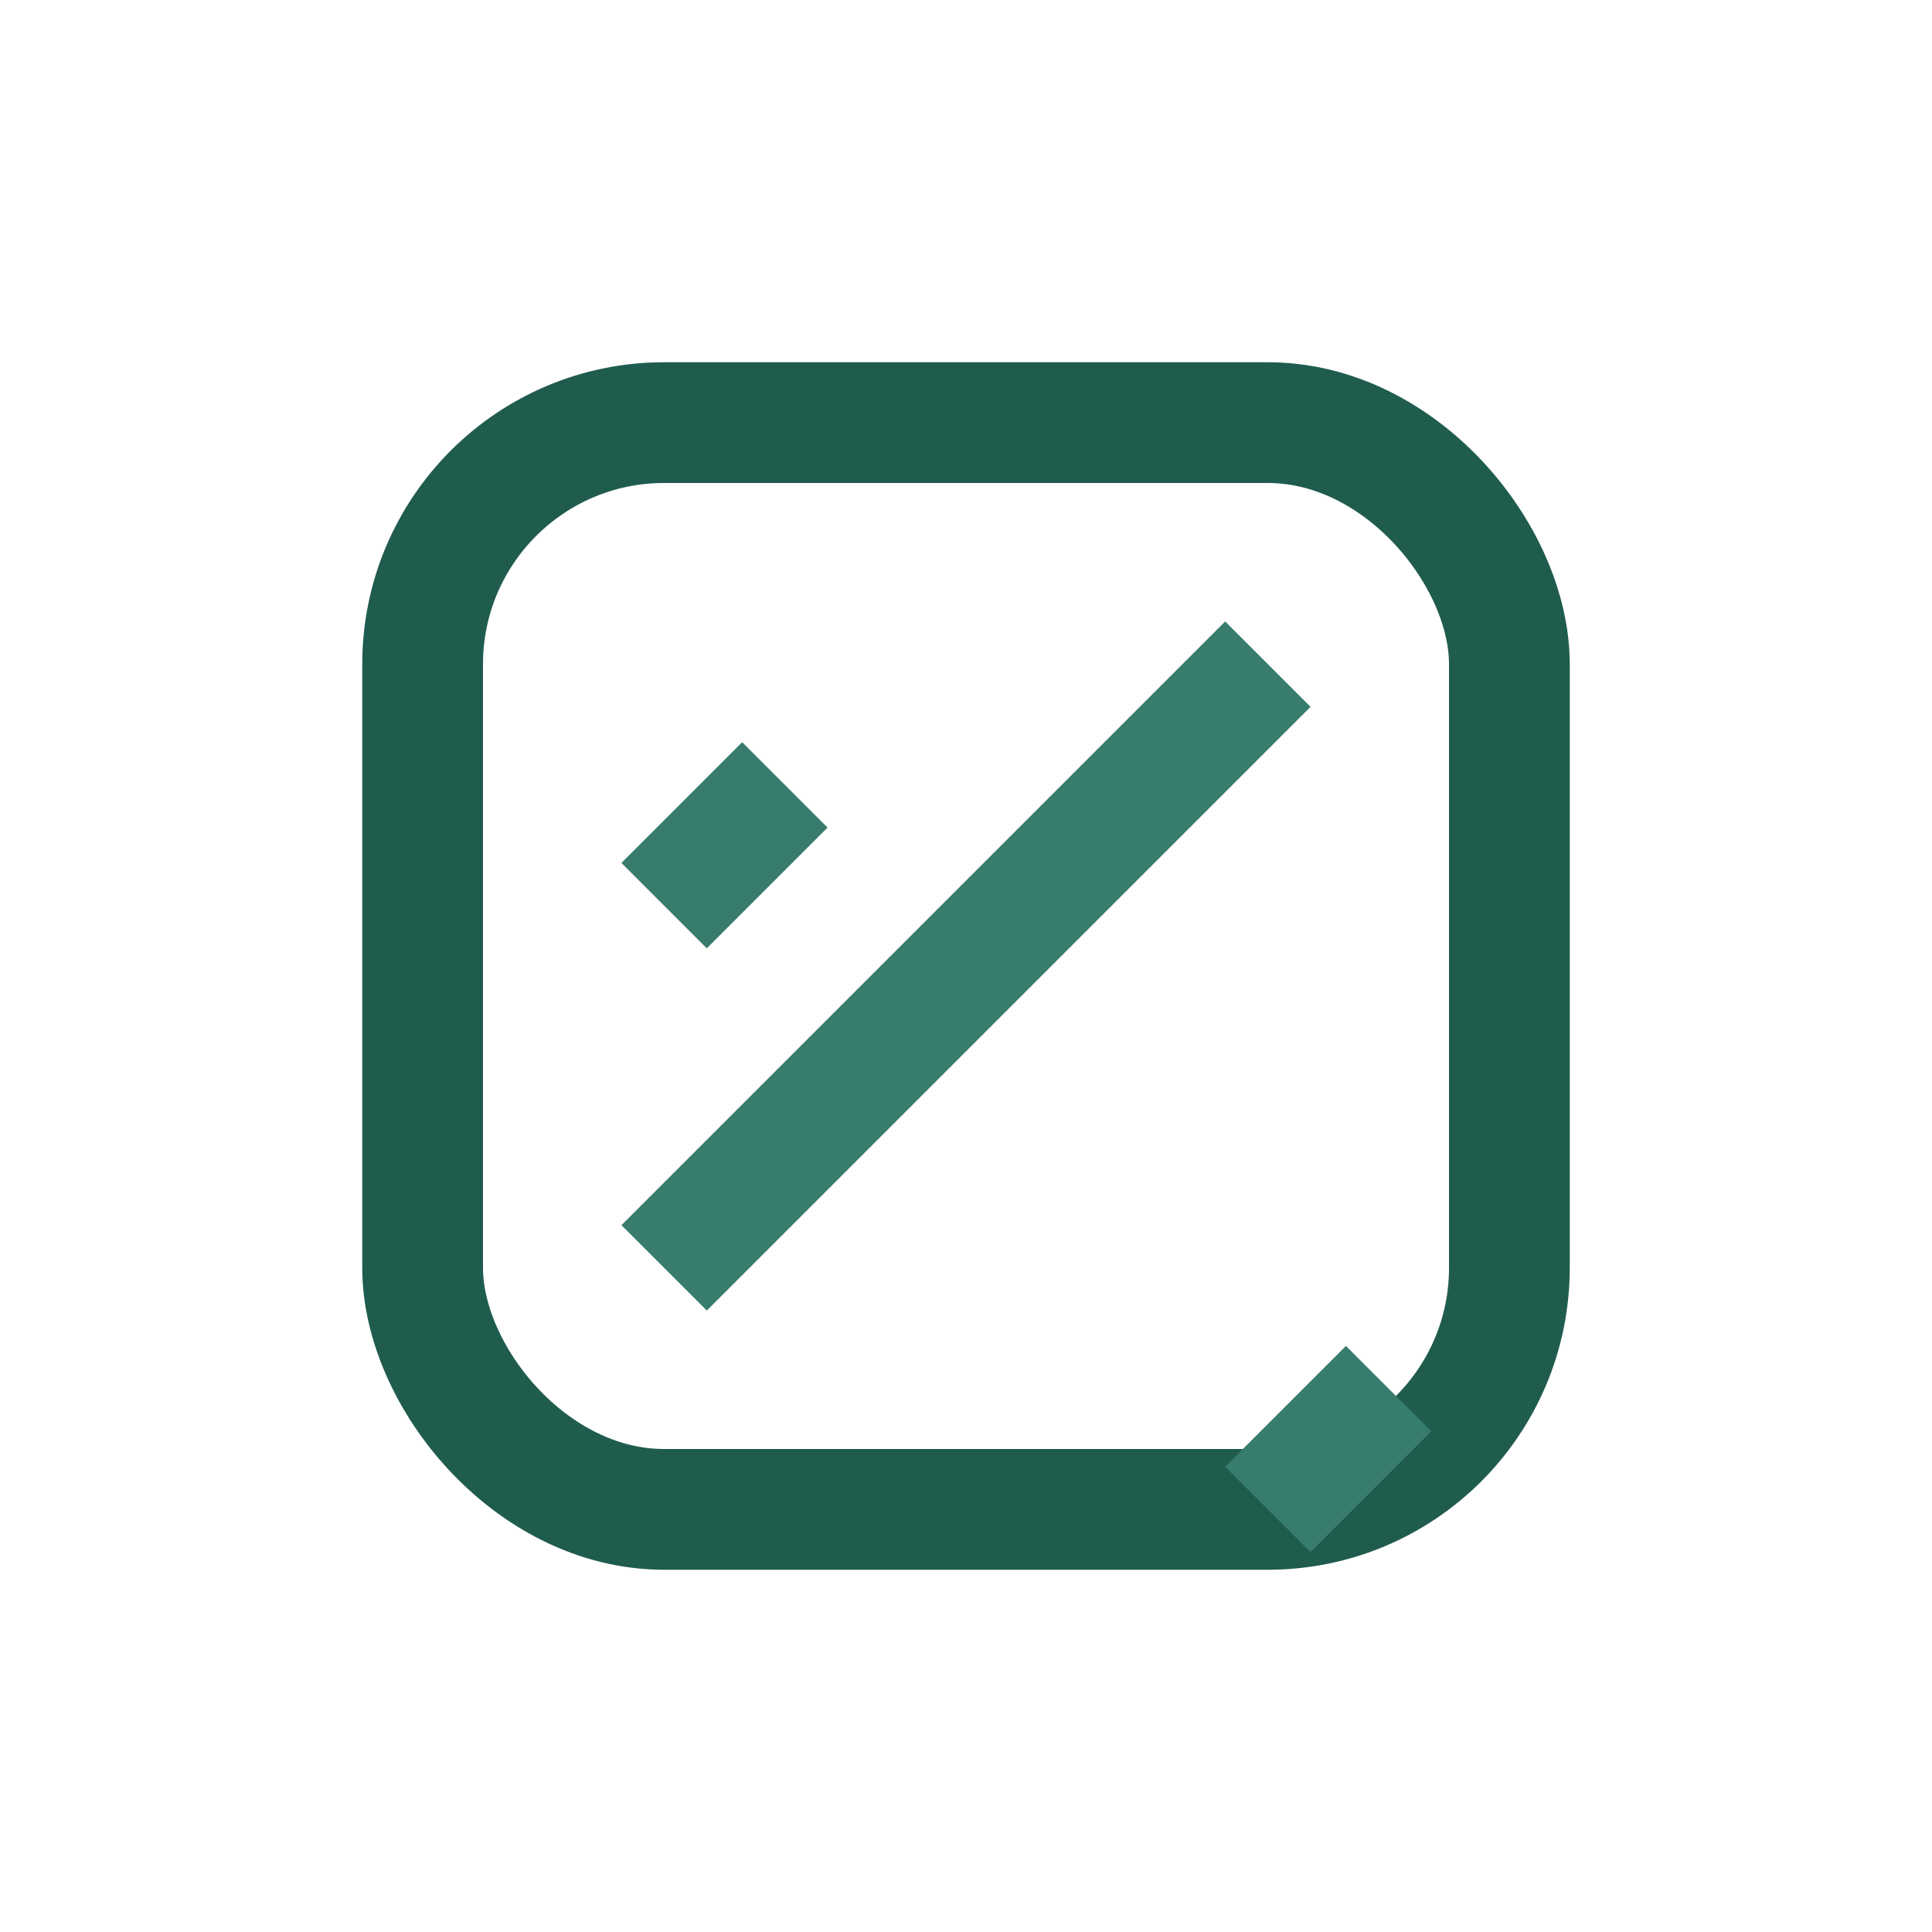
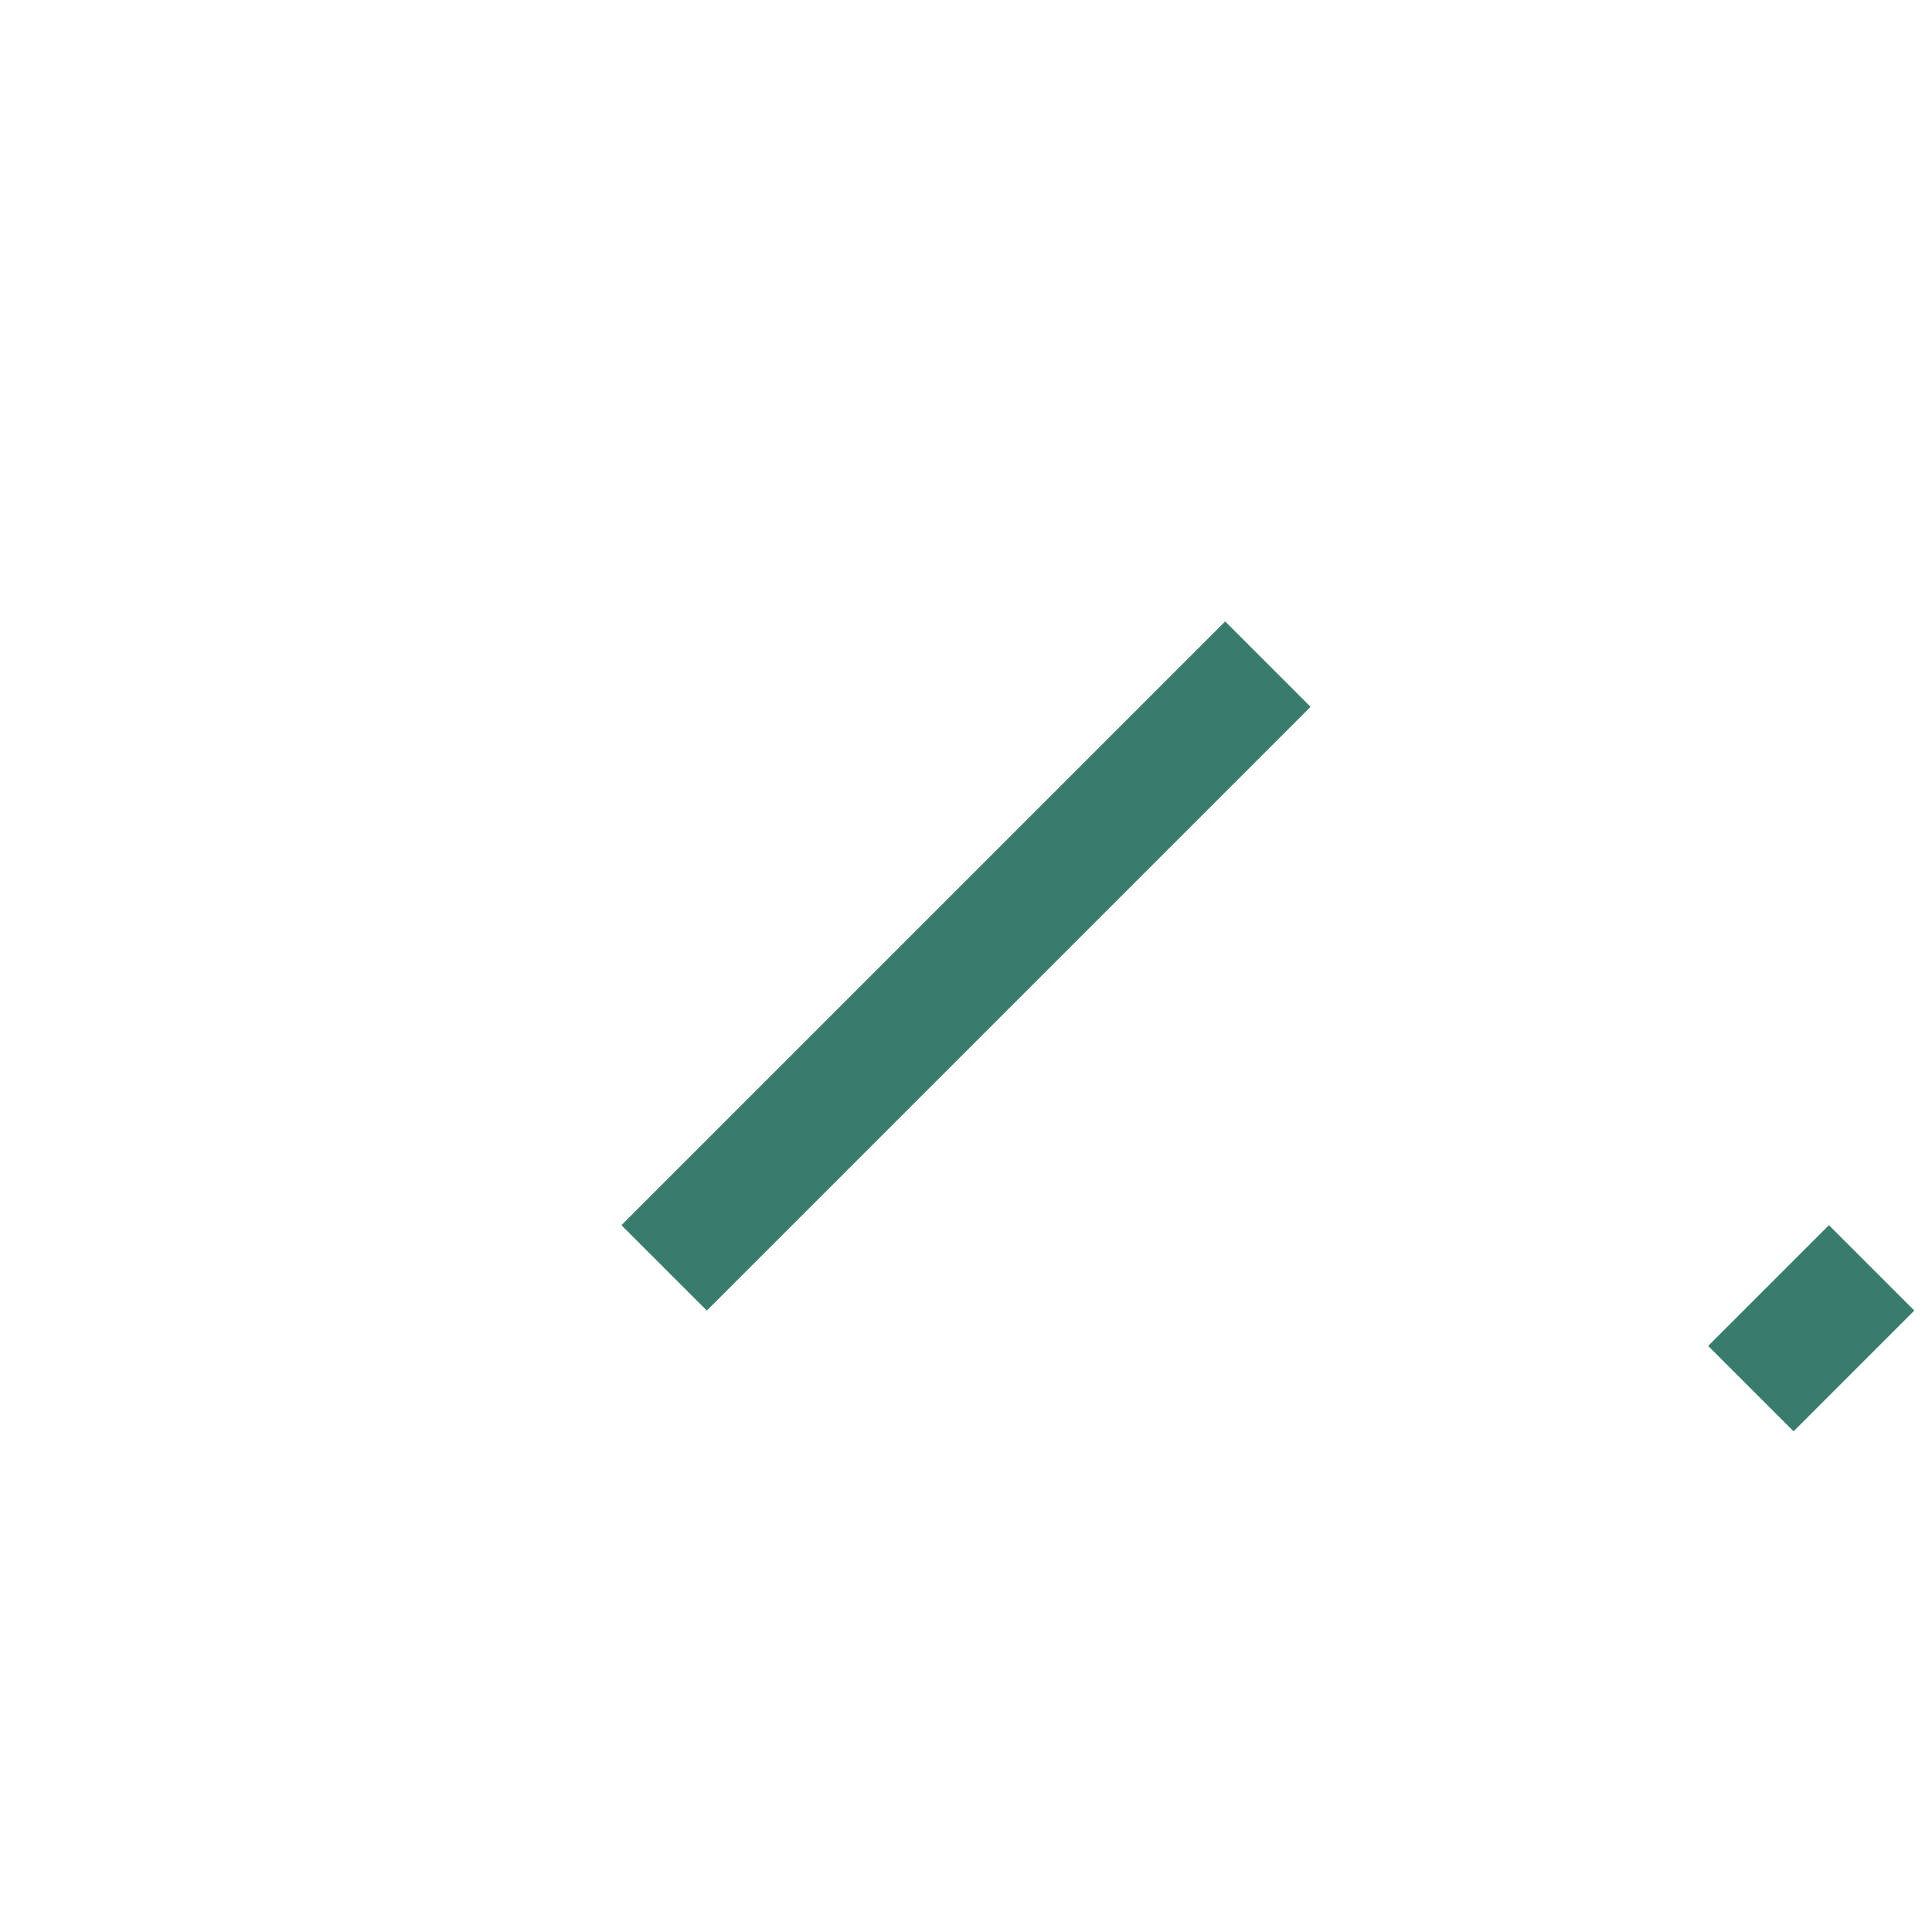
<svg xmlns="http://www.w3.org/2000/svg" width="32" height="32" viewBox="0 0 32 32">
-   <rect x="7" y="7" width="18" height="18" rx="4" fill="none" stroke="#205C4E" stroke-width="2" />
-   <path d="M11 21l10-10M13 13l-2 2m10 10l2-2" stroke="#387C6D" stroke-width="2" />
+   <path d="M11 21l10-10l-2 2m10 10l2-2" stroke="#387C6D" stroke-width="2" />
</svg>